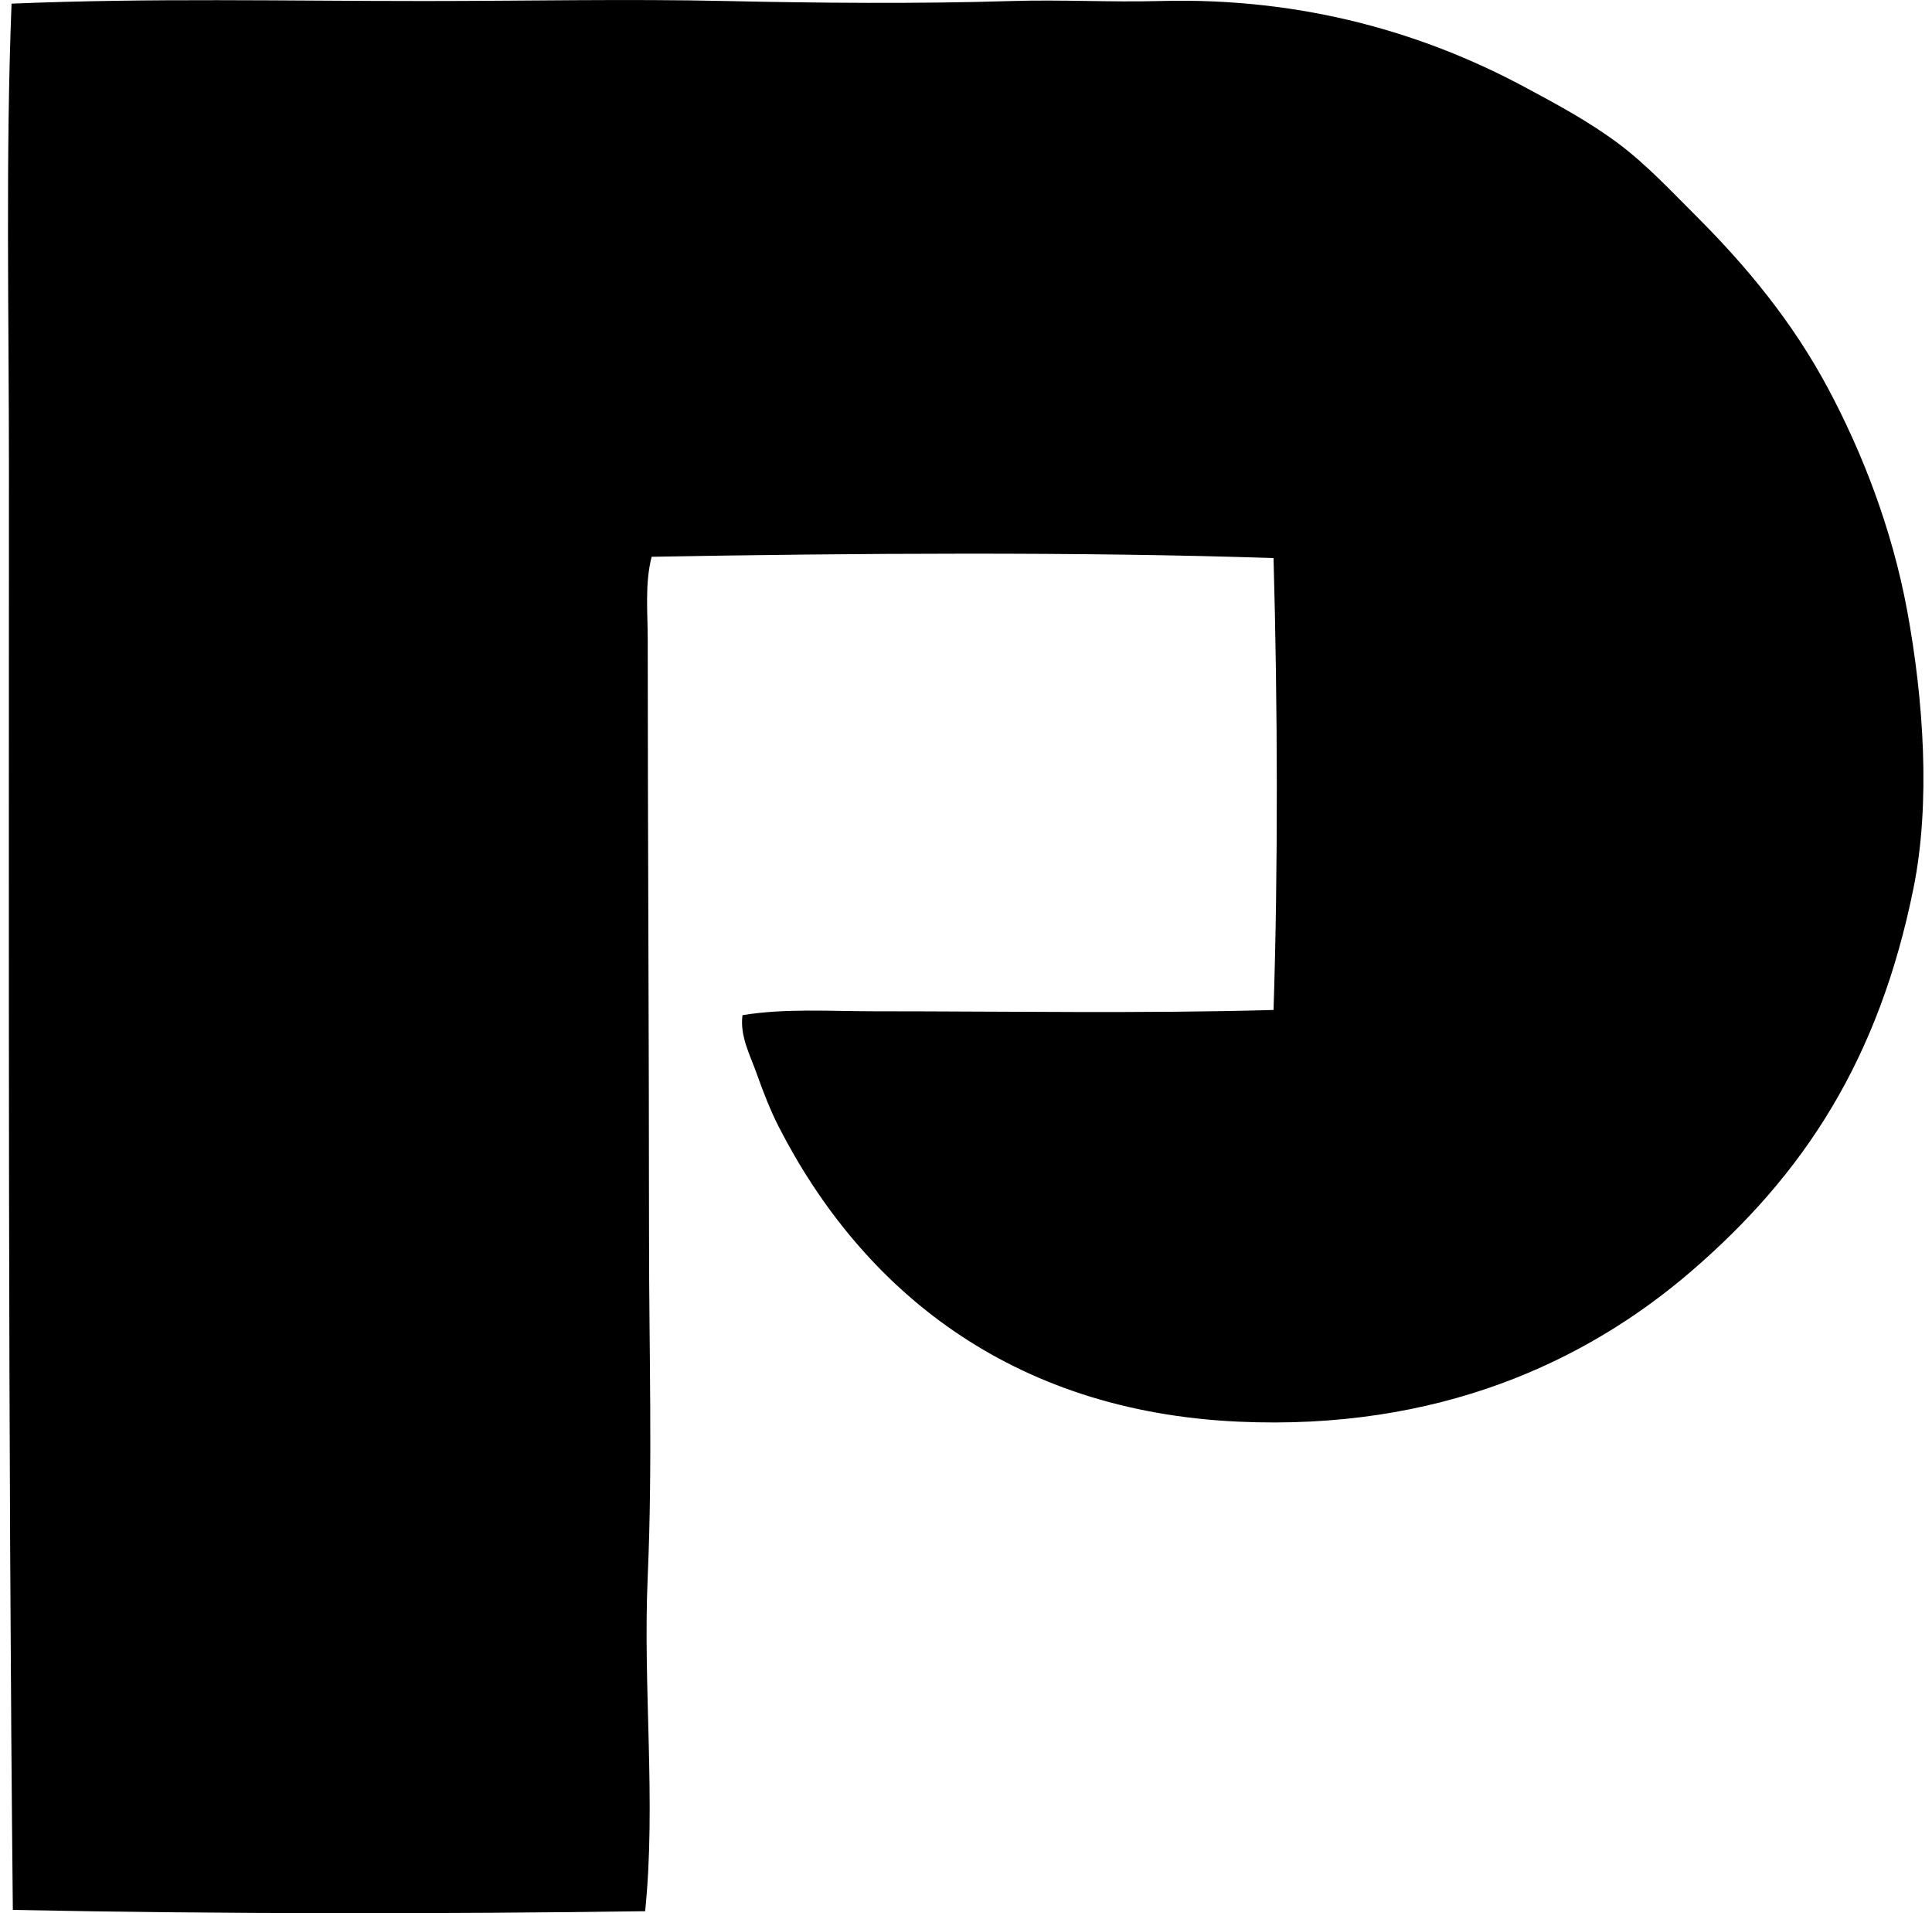
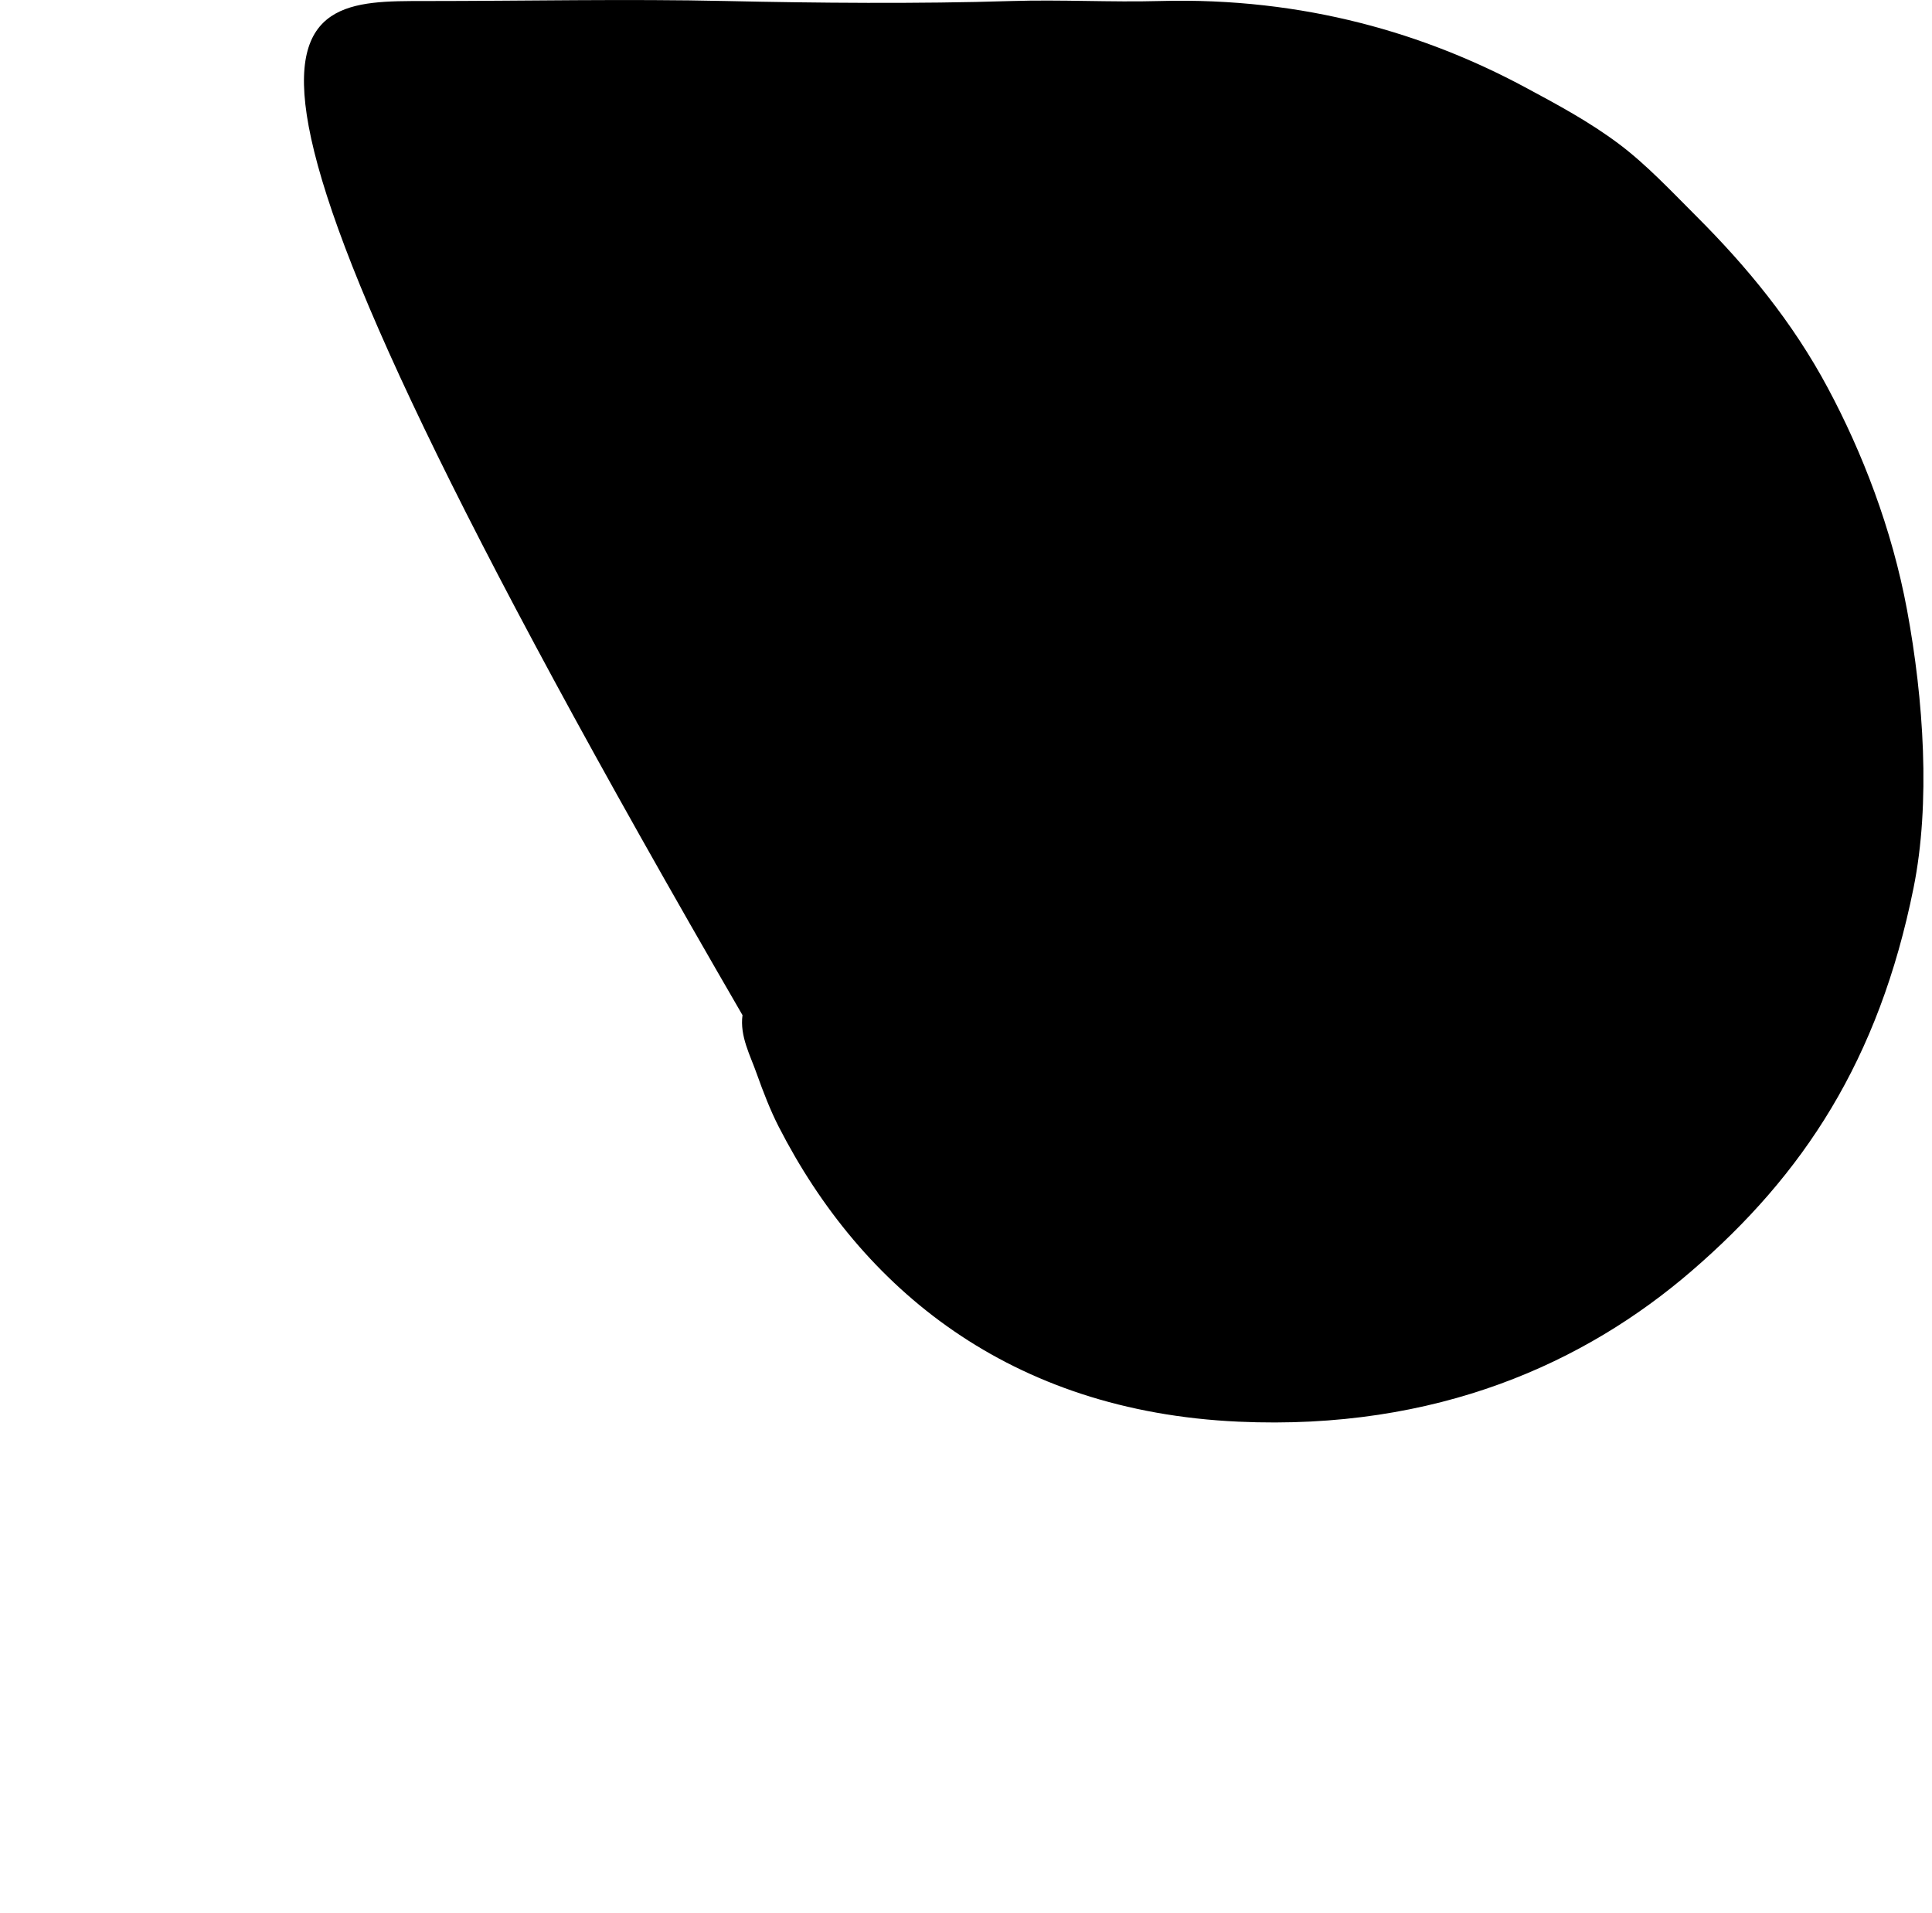
<svg xmlns="http://www.w3.org/2000/svg" width="202" height="200" fill="none" viewBox="0 0 202 200">
-   <path fill="#000" fill-rule="evenodd" d="M77.633 106.123c4.44-.731 9.135-.406 13.844-.406 13.656 0 28.234.247 41.677-.137.484-14.72.43-31.993 0-47.24-19.884-.67-44.107-.514-65.021-.136-.723 2.82-.41 5.761-.41 8.689 0 19.807.134 41.151.137 62.443 0 11.802.378 23.708-.137 35.433-.518 11.753.896 23.554-.27 35.023-21.028.296-44.102.304-66.111-.134-.51-50.247-.41-99.842-.407-150.407 0-16.488-.355-32.932.273-48.87C15.963-.222 29.448.108 44.377.108c10.424 0 21.101-.234 31.625 0 9.273.207 20.032.304 29.731 0 5.224-.163 10.453.139 15.475 0 15.272-.424 27.961 3.51 38.144 8.959 3.542 1.897 6.853 3.684 9.906 5.974 2.854 2.137 5.42 4.877 8.146 7.602 5.215 5.215 10.006 10.994 13.707 17.919 3.591 6.706 6.703 14.703 8.282 23.213 1.733 9.351 2.47 20.171.677 29.05-3.636 18.027-11.531 29.979-23.213 40.045-11.084 9.554-26.558 16.692-47.373 15.747-23.924-1.086-39.39-13.901-48.056-30.814-.87-1.699-1.616-3.617-2.31-5.565-.663-1.898-1.784-3.915-1.485-6.115Z" clip-rule="evenodd" />
+   <path fill="#000" fill-rule="evenodd" d="M77.633 106.123C15.963-.222 29.448.108 44.377.108c10.424 0 21.101-.234 31.625 0 9.273.207 20.032.304 29.731 0 5.224-.163 10.453.139 15.475 0 15.272-.424 27.961 3.51 38.144 8.959 3.542 1.897 6.853 3.684 9.906 5.974 2.854 2.137 5.42 4.877 8.146 7.602 5.215 5.215 10.006 10.994 13.707 17.919 3.591 6.706 6.703 14.703 8.282 23.213 1.733 9.351 2.47 20.171.677 29.05-3.636 18.027-11.531 29.979-23.213 40.045-11.084 9.554-26.558 16.692-47.373 15.747-23.924-1.086-39.39-13.901-48.056-30.814-.87-1.699-1.616-3.617-2.31-5.565-.663-1.898-1.784-3.915-1.485-6.115Z" clip-rule="evenodd" />
</svg>